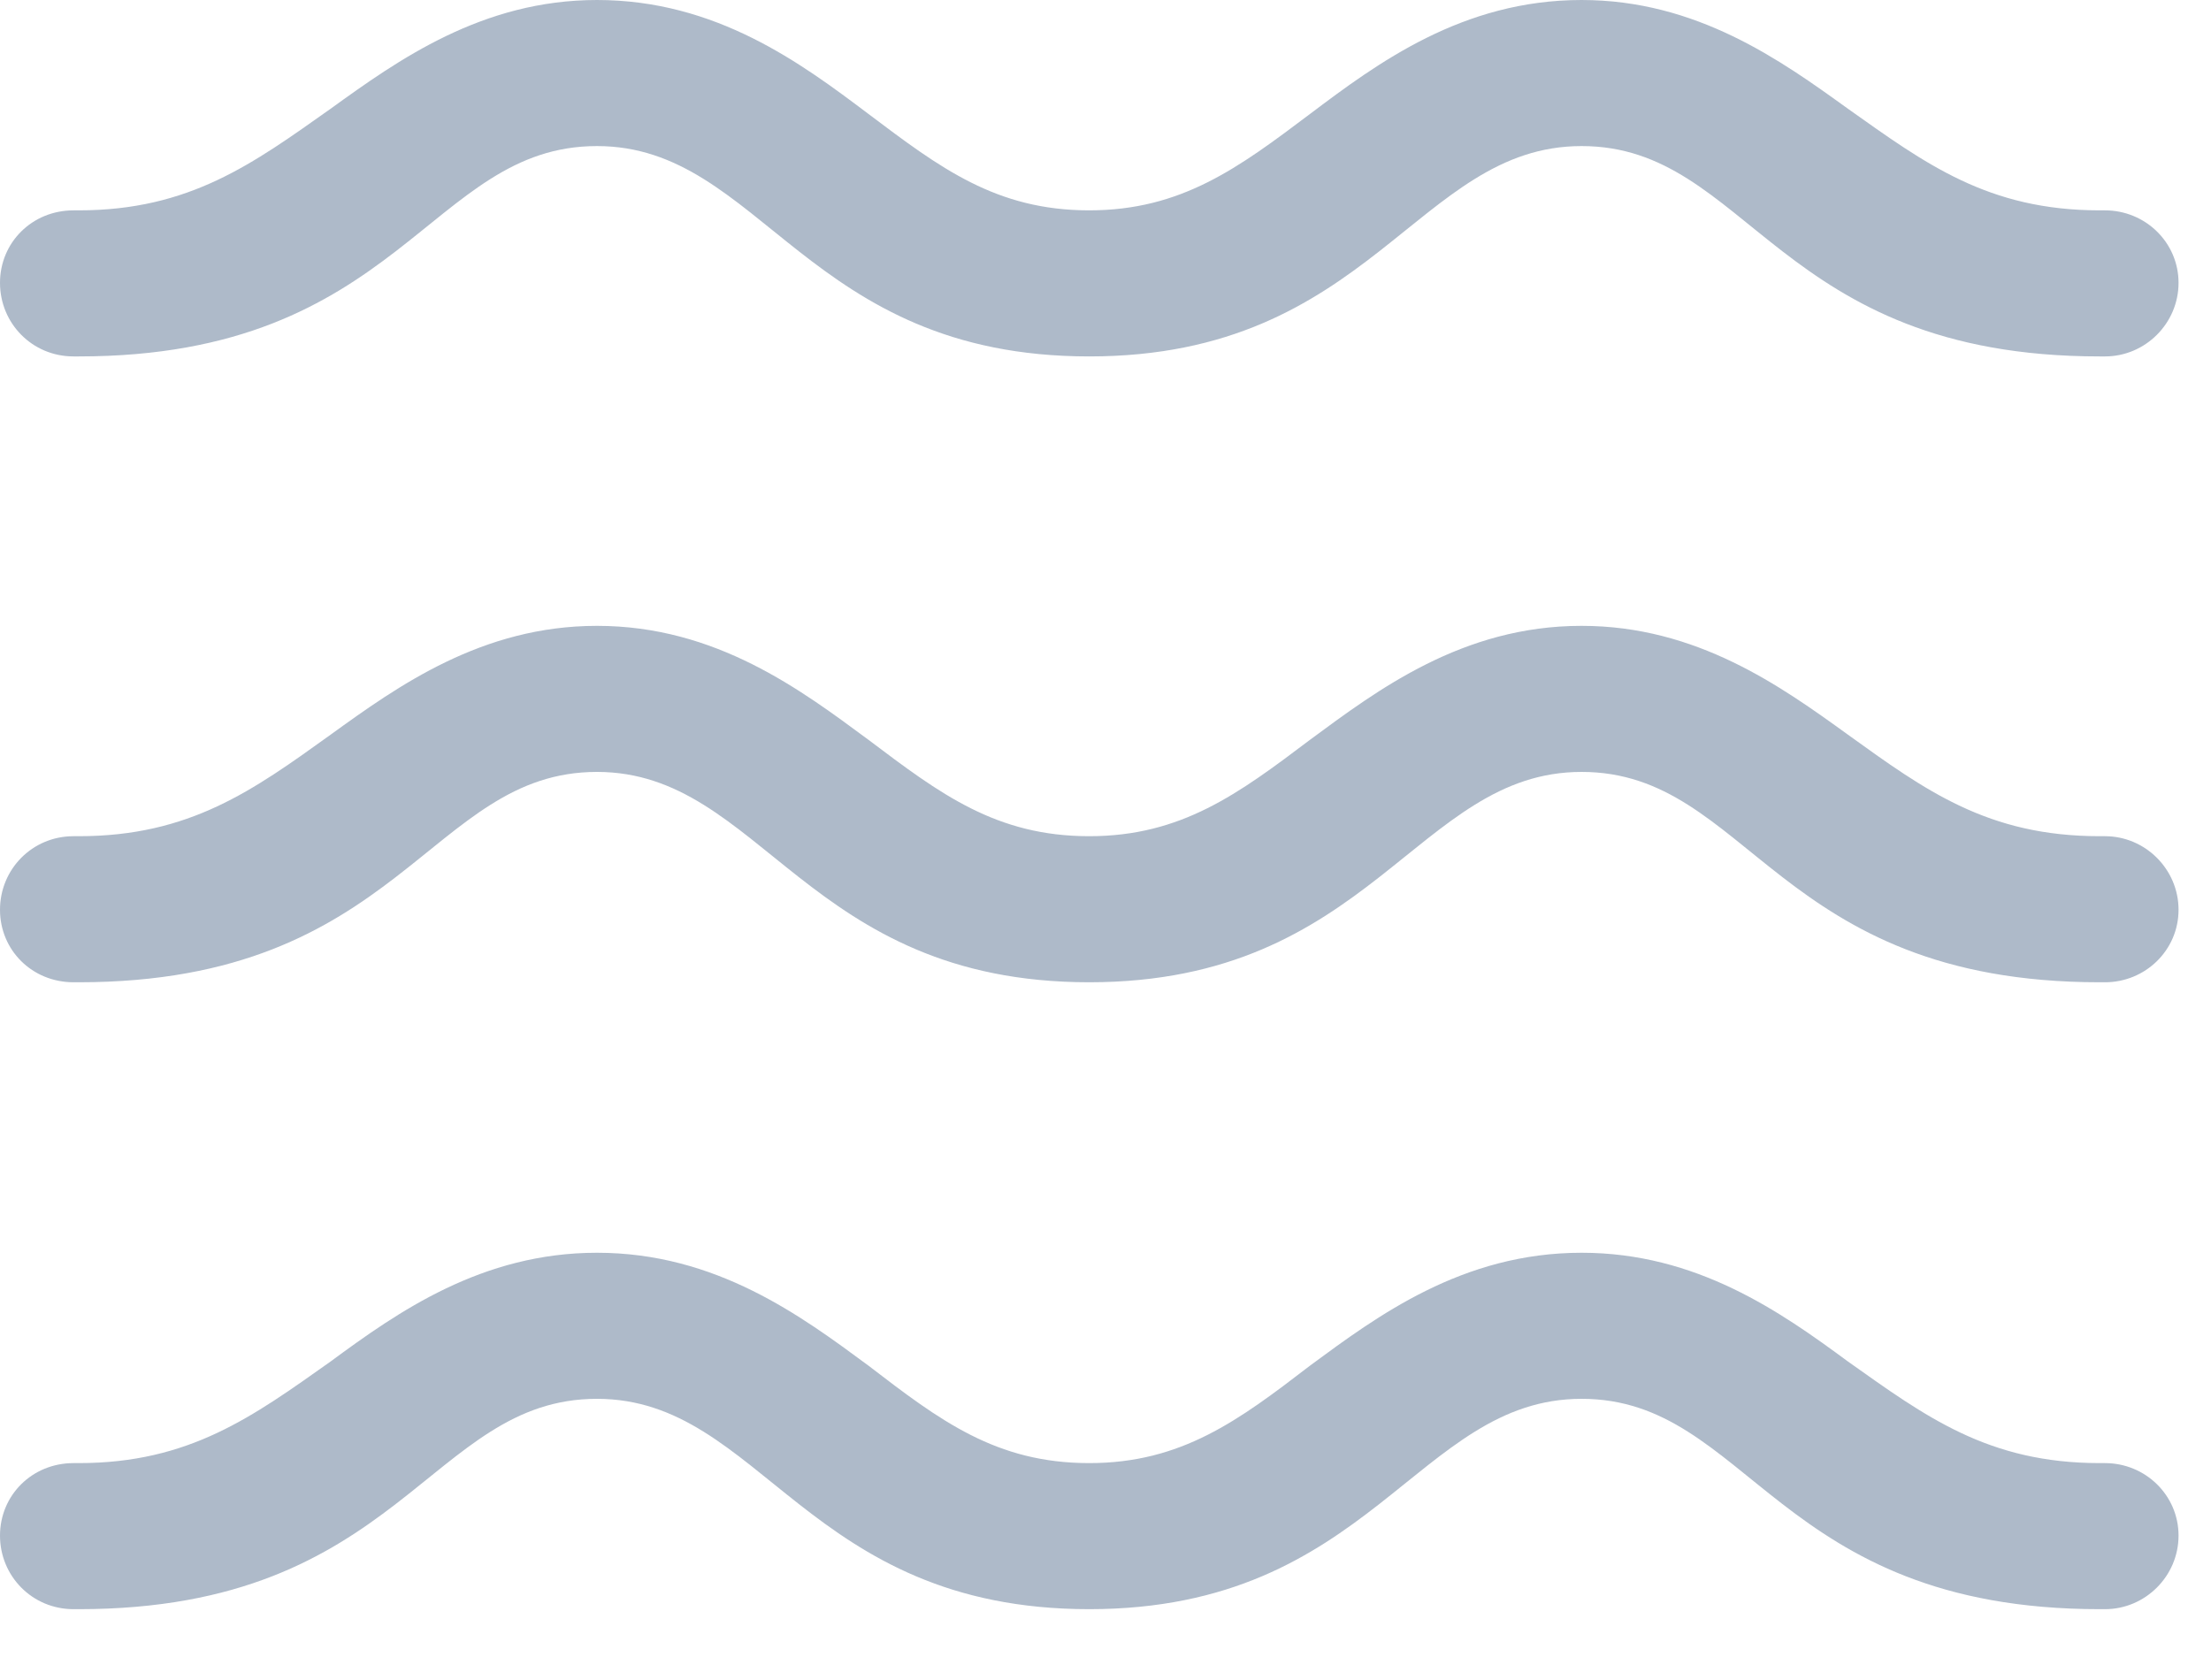
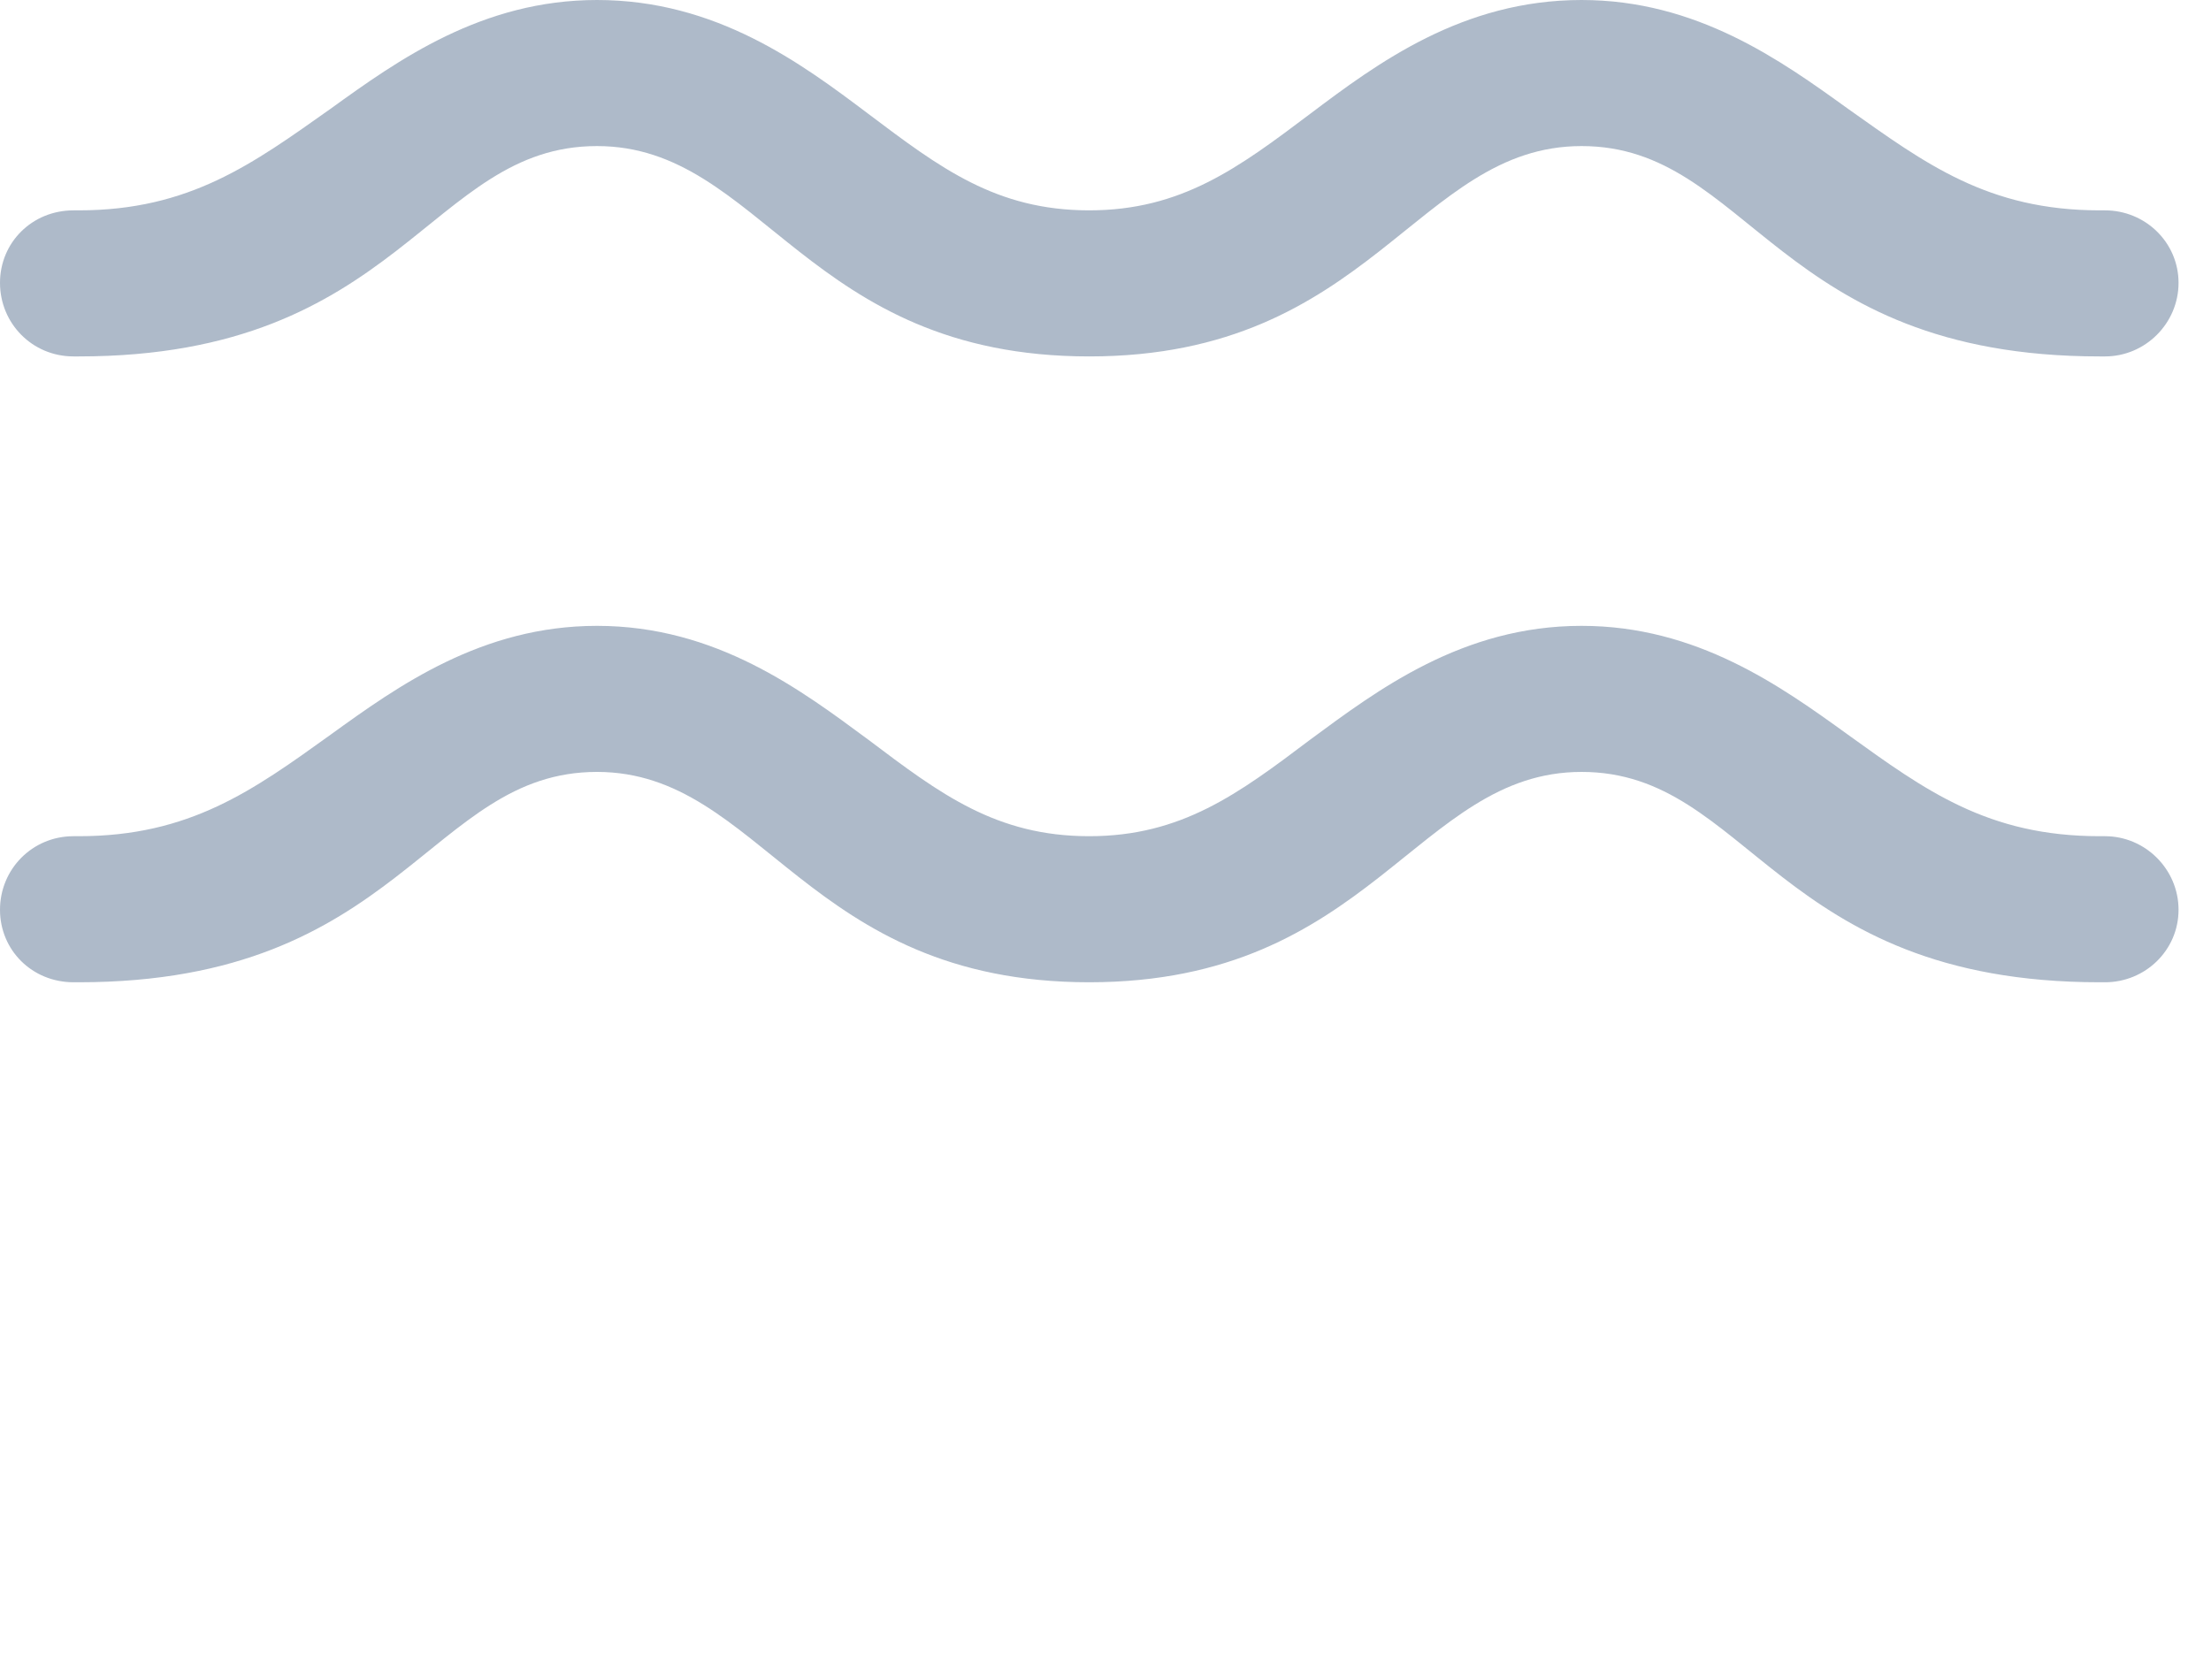
<svg xmlns="http://www.w3.org/2000/svg" width="25" height="19" viewBox="0 0 25 19" fill="none">
  <g clip-path="url(#clip0_301_51)">
    <path d="M12.316 4.031C15.504 4.031 16.02 1.652 17.883 1.652C19.781 1.652 20.086 4.031 23.742 4.031H23.801C24.258 4.031 24.633 3.656 24.633 3.199C24.633 2.742 24.258 2.379 23.801 2.379H23.742C22.477 2.379 21.773 1.852 20.895 1.23C20.133 0.68 19.184 0 17.883 0C16.535 0 15.574 0.715 14.812 1.289C14.004 1.898 13.359 2.379 12.316 2.379C11.262 2.379 10.629 1.898 9.82 1.289C9.059 0.715 8.098 0 6.75 0C5.449 0 4.5 0.68 3.738 1.23C2.859 1.852 2.145 2.379 0.891 2.379H0.832C0.363 2.379 0 2.742 0 3.199C0 3.656 0.363 4.031 0.832 4.031H0.891C4.535 4.031 4.852 1.652 6.75 1.652C8.613 1.652 9.117 4.031 12.316 4.031Z" fill="#A0AEC0" fill-opacity="0.85" />
    <path d="M12.316 11.109C15.504 11.109 16.02 8.73 17.883 8.73C19.781 8.73 20.086 11.109 23.742 11.109H23.801C24.258 11.109 24.633 10.746 24.633 10.289C24.633 9.832 24.258 9.457 23.801 9.457H23.742C22.477 9.457 21.773 8.941 20.895 8.309C20.133 7.758 19.184 7.078 17.883 7.078C16.535 7.078 15.574 7.805 14.812 8.367C14.004 8.977 13.359 9.457 12.316 9.457C11.262 9.457 10.629 8.977 9.82 8.367C9.059 7.805 8.098 7.078 6.75 7.078C5.449 7.078 4.5 7.758 3.738 8.309C2.859 8.941 2.145 9.457 0.891 9.457H0.832C0.363 9.457 0 9.832 0 10.289C0 10.746 0.363 11.109 0.832 11.109H0.891C4.535 11.109 4.852 8.73 6.75 8.73C8.613 8.73 9.117 11.109 12.316 11.109Z" fill="#A0AEC0" fill-opacity="0.85" />
-     <path d="M12.316 18.199C15.504 18.199 16.02 15.82 17.883 15.82C19.781 15.82 20.086 18.199 23.742 18.199H23.801C24.258 18.199 24.633 17.824 24.633 17.367C24.633 16.91 24.258 16.547 23.801 16.547H23.742C22.477 16.547 21.773 16.02 20.895 15.398C20.133 14.836 19.184 14.168 17.883 14.168C16.535 14.168 15.574 14.883 14.812 15.445C14.004 16.066 13.359 16.547 12.316 16.547C11.262 16.547 10.629 16.066 9.82 15.445C9.059 14.883 8.098 14.168 6.75 14.168C5.449 14.168 4.5 14.836 3.738 15.398C2.859 16.02 2.145 16.547 0.891 16.547H0.832C0.363 16.547 0 16.91 0 17.367C0 17.824 0.363 18.199 0.832 18.199H0.891C4.535 18.199 4.852 15.82 6.75 15.82C8.613 15.82 9.117 18.199 12.316 18.199Z" fill="#A0AEC0" fill-opacity="0.85" />
  </g>
  <defs>
    <clipPath id="clip0_301_51">
      <rect width="24.984" height="18.246" fill="white" />
    </clipPath>
  </defs>
</svg>